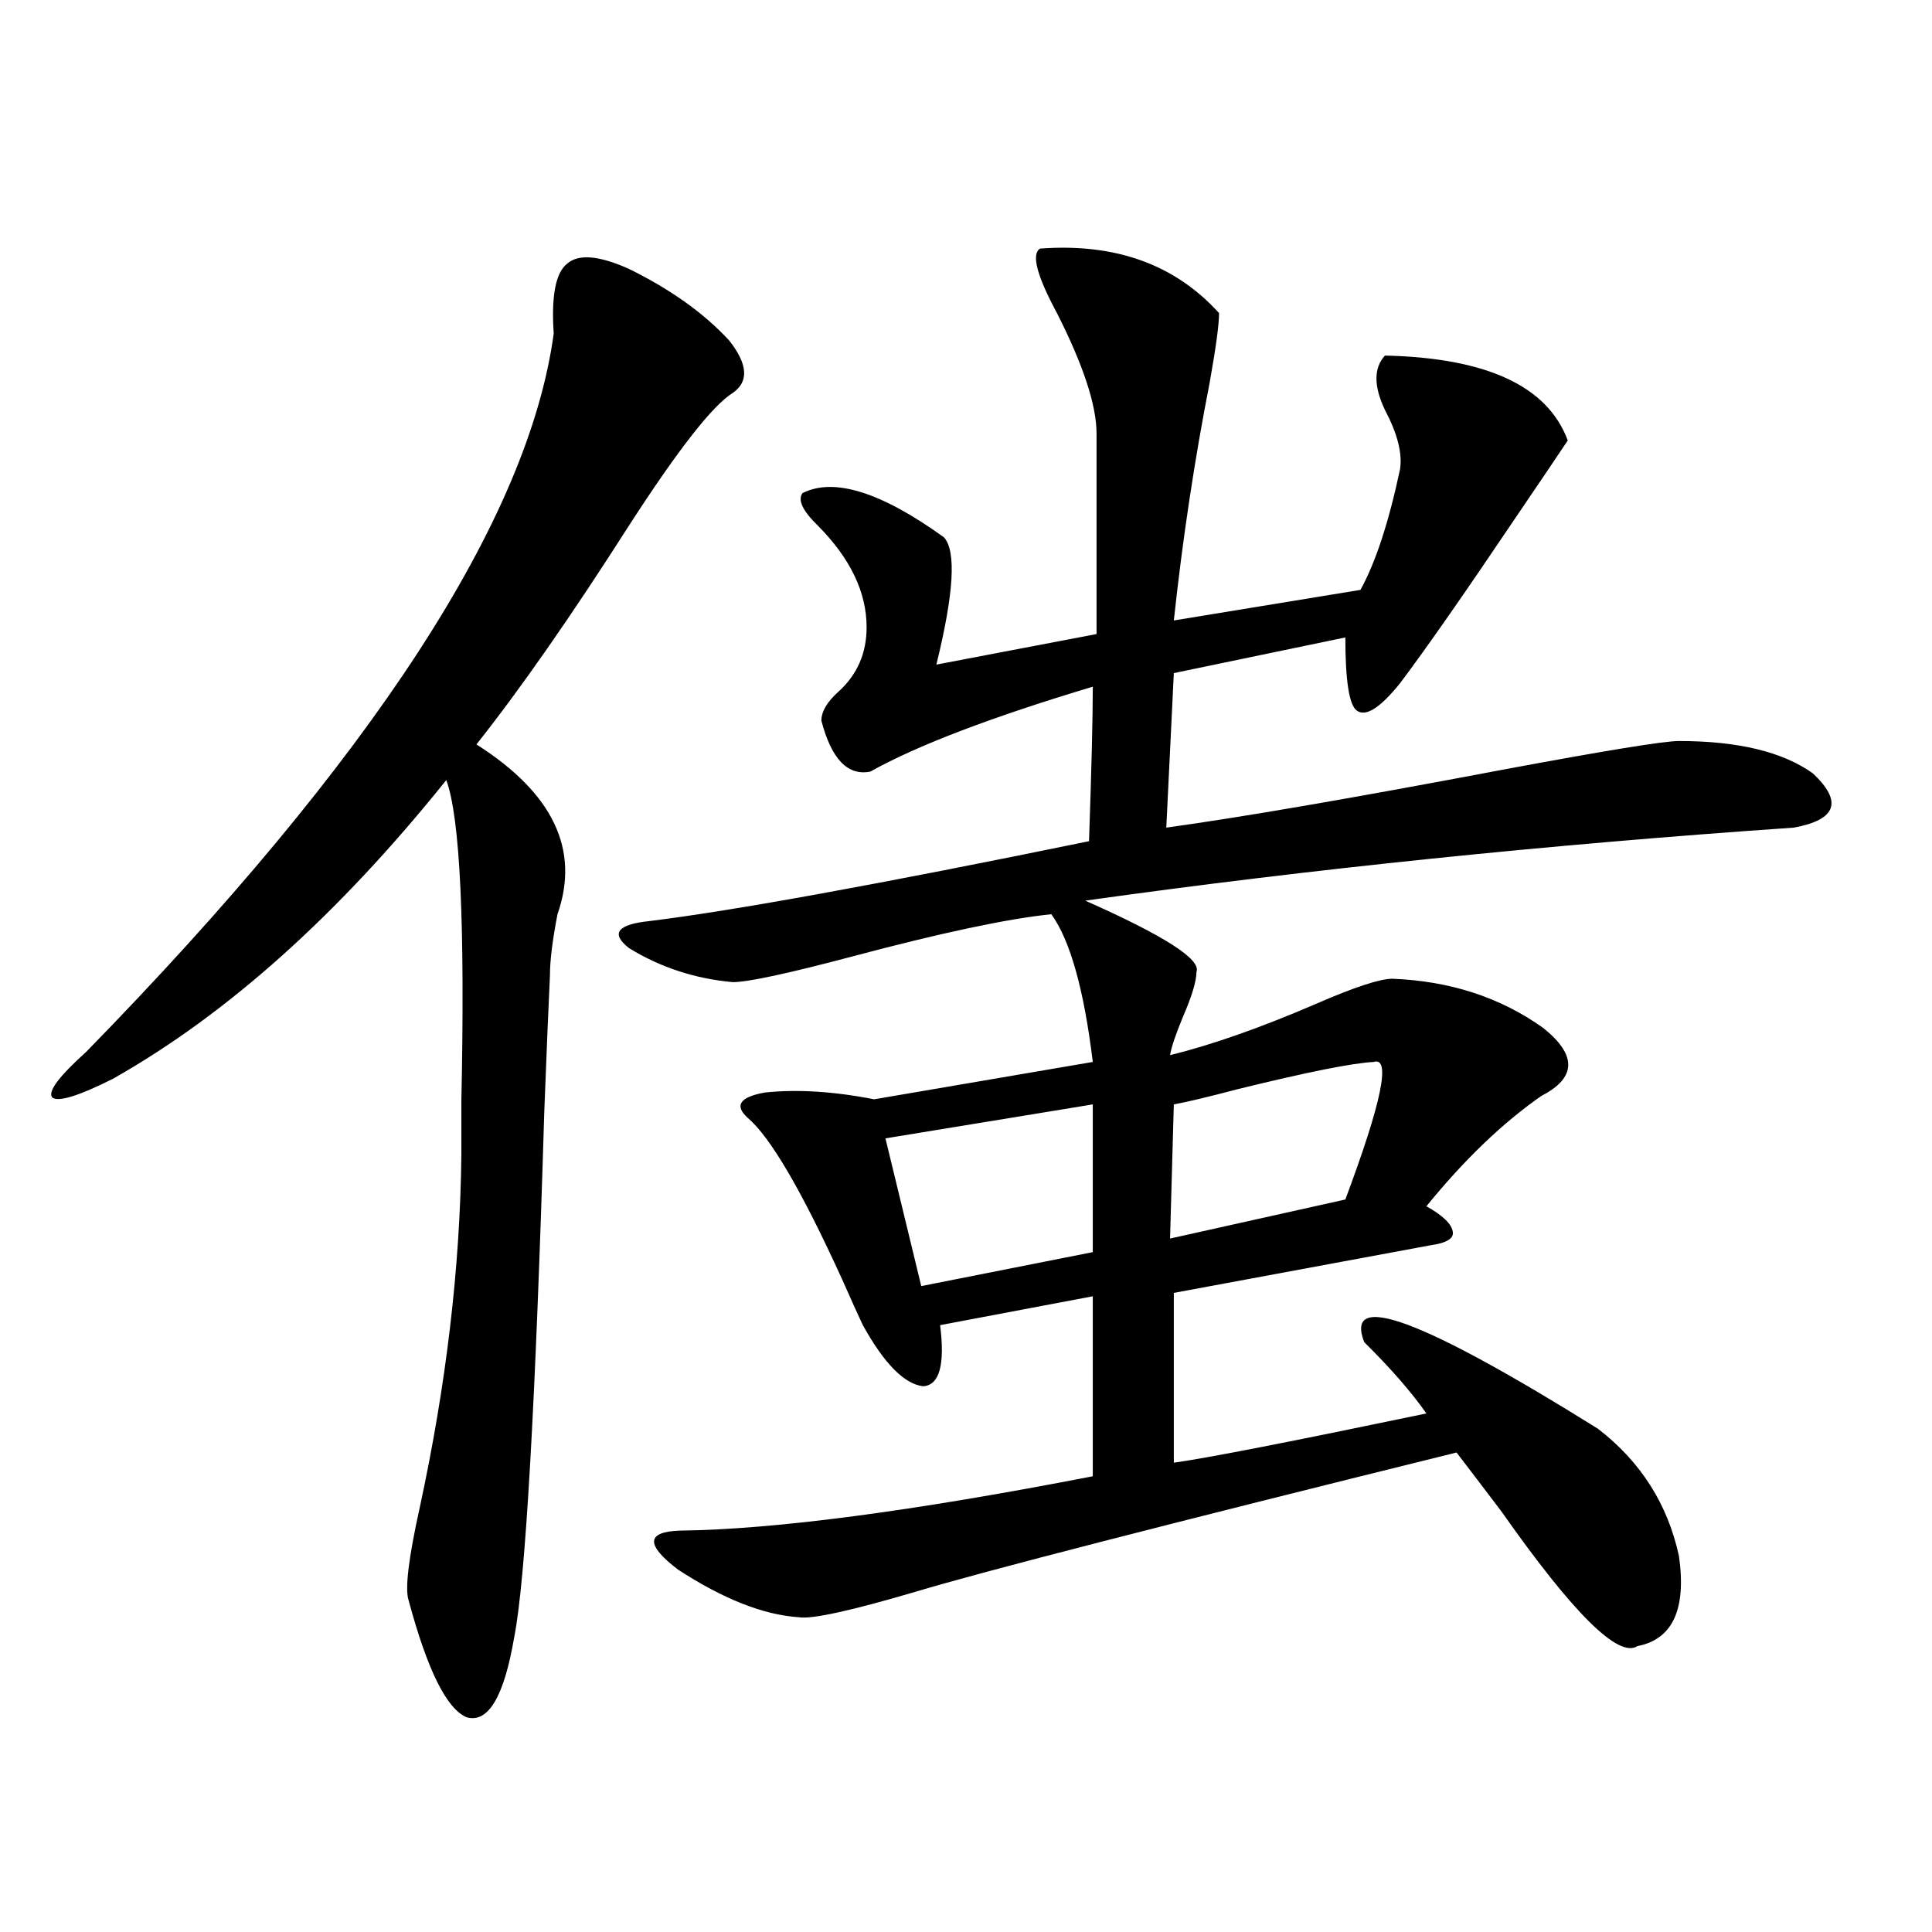
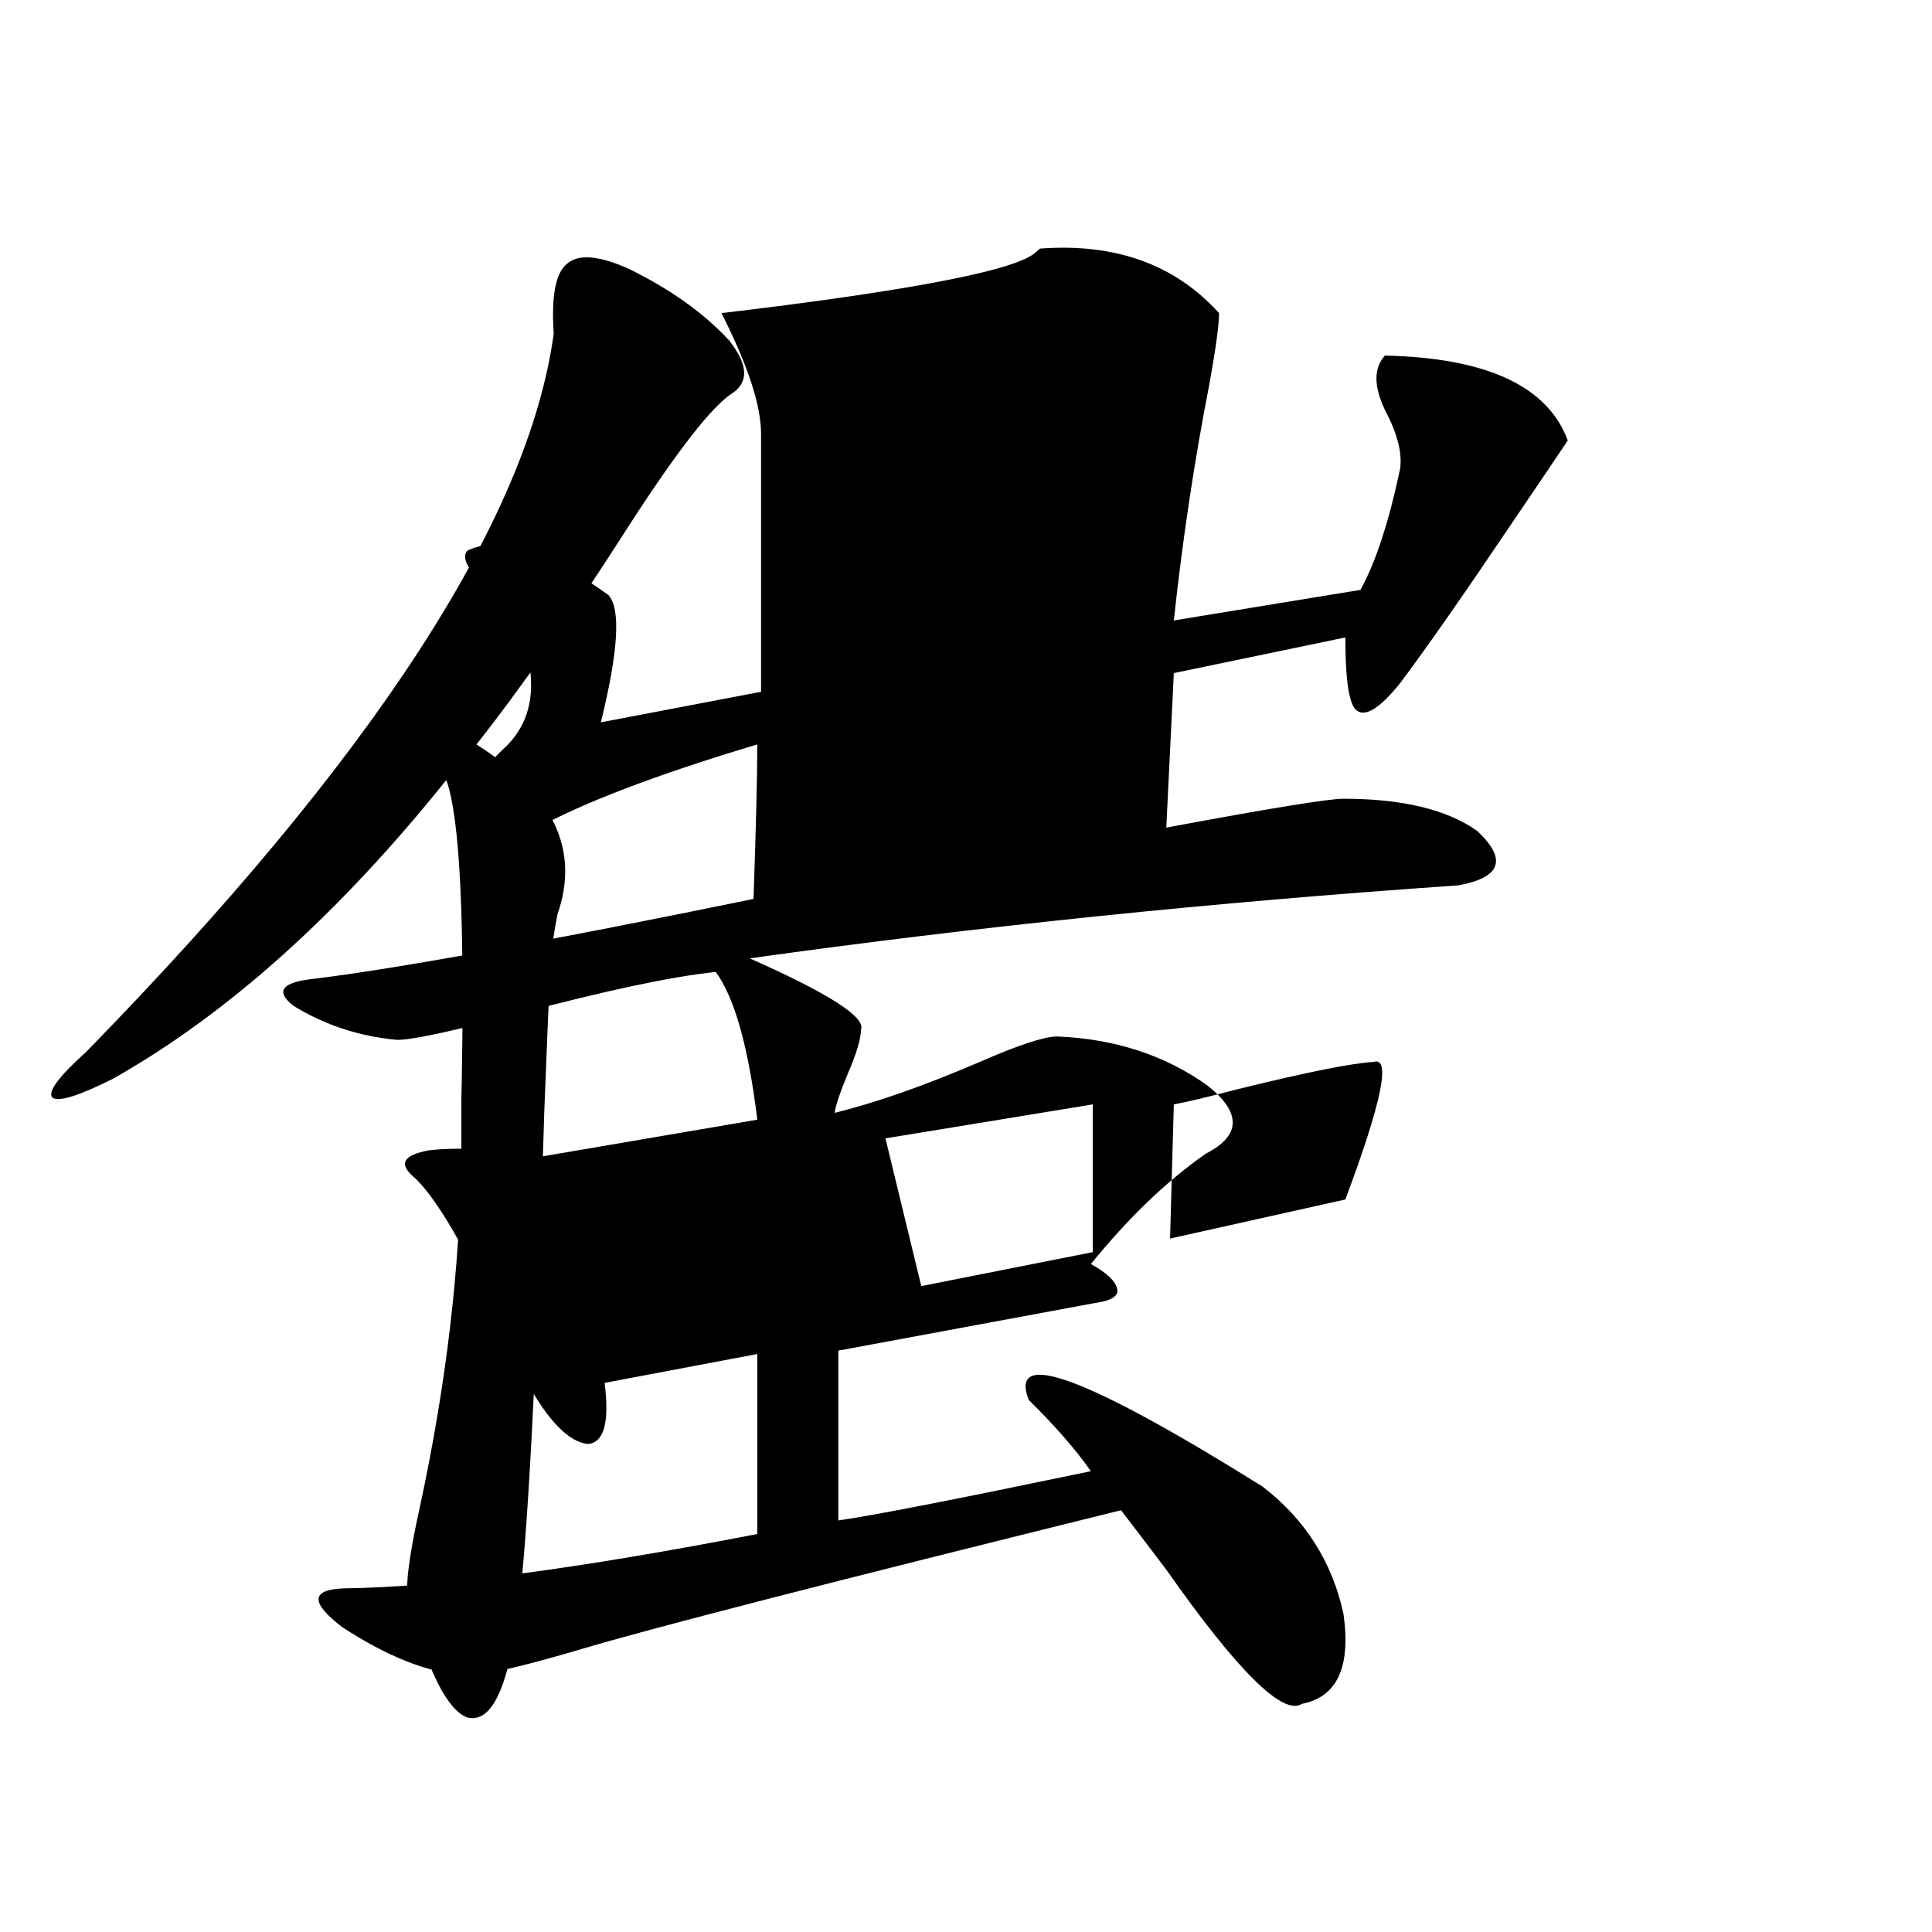
<svg xmlns="http://www.w3.org/2000/svg" version="1.1" id="图层_1" x="0px" y="0px" width="1000px" height="1000px" viewBox="0 0 1000 1000" enable-background="new 0 0 1000 1000" xml:space="preserve">
-   <path d="M379.283,203.375c-10.411,6.454-28.292,29.306-53.657,68.555c-29.923,46.884-56.264,84.677-79.022,113.379  c39.664,25.2,53.657,54.492,41.95,87.891c-2.606,13.485-3.902,24.032-3.902,31.641c-0.655,13.485-1.631,36.914-2.927,70.313  c-4.558,152.353-9.756,243.169-15.609,272.461c-5.213,30.46-13.338,44.233-24.39,41.309c-10.411-4.106-20.487-24.321-30.243-60.645  c-1.951-5.851,0-21.973,5.854-48.34c13.658-63.281,20.808-123.926,21.463-181.934c0-4.683,0-14.063,0-28.125  c1.951-91.406-0.655-146.777-7.805-166.113c-55.943,69.735-113.503,121.289-172.679,154.688  c-17.561,8.789-27.972,12.017-31.219,9.668c-2.606-2.925,3.247-10.835,17.561-23.73  c148.289-151.749,228.928-275.675,241.945-371.777c-1.311-19.336,0.976-31.339,6.829-36.035c5.854-5.273,16.585-4.395,32.194,2.637  c21.463,10.547,38.688,22.852,51.706,36.914C387.088,188.434,387.729,197.524,379.283,203.375z M538.304,128.668  c39.023-2.926,69.907,8.212,92.681,33.398c0,5.863-1.631,17.88-4.878,36.035c-7.805,39.853-13.993,80.859-18.536,123.047  l96.583-15.82c7.805-14.063,14.634-34.854,20.487-62.402c1.296-8.199-1.311-18.457-7.805-30.762  c-5.854-12.305-5.854-21.671,0-28.125c52.682,1.181,84.221,15.82,94.632,43.945c-5.854,8.789-14.969,22.274-27.316,40.43  c-26.021,38.672-45.853,67.099-59.511,85.254c-10.411,12.896-17.896,17.578-22.438,14.063c-3.902-2.925-5.854-15.519-5.854-37.793  l-88.778,18.457l-3.902,79.98c38.368-5.273,96.248-15.229,173.654-29.883c53.322-9.956,83.9-14.941,91.705-14.941  c30.563,0,53.657,5.575,69.267,16.699c15.609,14.653,12.348,24.032-9.756,28.125c-127.481,8.789-249.75,21.396-366.82,37.793  c40.975,18.169,60.151,30.474,57.56,36.914c0,4.696-2.286,12.305-6.829,22.852c-3.902,9.38-6.188,16.122-6.829,20.215  c21.463-5.273,46.493-14.063,75.12-26.367c20.152-8.789,33.49-13.184,39.999-13.184c29.908,1.181,55.929,9.668,78.047,25.488  c17.561,14.063,17.226,25.79-0.976,35.156c-20.167,14.063-39.999,33.11-59.511,57.129c8.445,4.696,13.003,9.091,13.658,13.184  c0.641,3.516-3.262,5.864-11.707,7.031c-25.365,4.696-69.602,12.896-132.68,24.609v87.891  c16.905-2.335,60.486-10.835,130.729-25.488c-7.805-11.124-18.536-23.429-32.194-36.914  c-10.411-26.944,29.908-12.003,120.973,44.824c22.104,17.001,36.097,38.974,41.95,65.918c3.902,27.534-3.262,43.066-21.463,46.582  c-9.756,6.44-33.17-16.699-70.242-69.434c-9.756-12.882-17.561-23.14-23.414-30.762c-151.551,37.505-244.872,61.523-279.993,72.07  c-33.825,9.956-53.992,14.351-60.486,13.184c-18.216-1.181-39.023-9.38-62.438-24.609c-16.92-12.882-16.585-19.624,0.976-20.215  c48.779-0.577,119.997-9.956,213.653-28.125v-93.164l-79.022,14.941c2.592,20.517-0.335,31.063-8.78,31.641  c-9.756-1.167-20.167-11.714-31.219-31.641c-1.951-4.093-5.533-12.003-10.731-23.73c-20.822-45.703-37.072-73.526-48.779-83.496  c-7.164-6.44-4.237-10.835,8.78-13.184c16.905-1.758,35.762-0.577,56.584,3.516l113.168-19.336  c-4.558-37.491-11.707-62.979-21.463-76.465c-22.773,2.349-57.239,9.668-103.412,21.973c-33.17,8.789-53.657,13.184-61.462,13.184  c-19.512-1.758-37.407-7.608-53.657-17.578c-9.756-7.608-6.188-12.305,10.731-14.063c42.926-5.273,118.687-19.034,227.312-41.309  c1.296-37.491,1.951-64.16,1.951-79.98c-52.682,15.82-91.064,30.474-115.119,43.945c-11.707,2.349-20.167-6.44-25.365-26.367  c0-4.683,2.927-9.668,8.78-14.941c9.756-8.789,14.634-19.913,14.634-33.398c0-18.155-8.46-35.733-25.365-52.734  c-7.805-7.608-10.411-13.184-7.805-16.699c16.25-8.199,40.64-0.577,73.169,22.852c6.494,7.031,5.198,29.004-3.902,65.918  l82.925-15.82V224.469c0-14.64-6.829-35.445-20.487-62.402C536.673,142.73,533.746,131.606,538.304,128.668z M565.62,571.637  l-107.314,17.578l18.536,76.465l88.778-17.578V571.637z M710.982,549.664c-11.066,0.591-34.48,5.273-70.242,14.063  c-15.609,4.106-26.676,6.743-33.17,7.91l-1.951,69.434l90.729-20.215C715.205,570.47,720.083,546.739,710.982,549.664z" />
+   <path d="M379.283,203.375c-10.411,6.454-28.292,29.306-53.657,68.555c-29.923,46.884-56.264,84.677-79.022,113.379  c39.664,25.2,53.657,54.492,41.95,87.891c-2.606,13.485-3.902,24.032-3.902,31.641c-0.655,13.485-1.631,36.914-2.927,70.313  c-4.558,152.353-9.756,243.169-15.609,272.461c-5.213,30.46-13.338,44.233-24.39,41.309c-10.411-4.106-20.487-24.321-30.243-60.645  c-1.951-5.851,0-21.973,5.854-48.34c13.658-63.281,20.808-123.926,21.463-181.934c0-4.683,0-14.063,0-28.125  c1.951-91.406-0.655-146.777-7.805-166.113c-55.943,69.735-113.503,121.289-172.679,154.688  c-17.561,8.789-27.972,12.017-31.219,9.668c-2.606-2.925,3.247-10.835,17.561-23.73  c148.289-151.749,228.928-275.675,241.945-371.777c-1.311-19.336,0.976-31.339,6.829-36.035c5.854-5.273,16.585-4.395,32.194,2.637  c21.463,10.547,38.688,22.852,51.706,36.914C387.088,188.434,387.729,197.524,379.283,203.375z M538.304,128.668  c39.023-2.926,69.907,8.212,92.681,33.398c0,5.863-1.631,17.88-4.878,36.035c-7.805,39.853-13.993,80.859-18.536,123.047  l96.583-15.82c7.805-14.063,14.634-34.854,20.487-62.402c1.296-8.199-1.311-18.457-7.805-30.762  c-5.854-12.305-5.854-21.671,0-28.125c52.682,1.181,84.221,15.82,94.632,43.945c-5.854,8.789-14.969,22.274-27.316,40.43  c-26.021,38.672-45.853,67.099-59.511,85.254c-10.411,12.896-17.896,17.578-22.438,14.063c-3.902-2.925-5.854-15.519-5.854-37.793  l-88.778,18.457l-3.902,79.98c53.322-9.956,83.9-14.941,91.705-14.941  c30.563,0,53.657,5.575,69.267,16.699c15.609,14.653,12.348,24.032-9.756,28.125c-127.481,8.789-249.75,21.396-366.82,37.793  c40.975,18.169,60.151,30.474,57.56,36.914c0,4.696-2.286,12.305-6.829,22.852c-3.902,9.38-6.188,16.122-6.829,20.215  c21.463-5.273,46.493-14.063,75.12-26.367c20.152-8.789,33.49-13.184,39.999-13.184c29.908,1.181,55.929,9.668,78.047,25.488  c17.561,14.063,17.226,25.79-0.976,35.156c-20.167,14.063-39.999,33.11-59.511,57.129c8.445,4.696,13.003,9.091,13.658,13.184  c0.641,3.516-3.262,5.864-11.707,7.031c-25.365,4.696-69.602,12.896-132.68,24.609v87.891  c16.905-2.335,60.486-10.835,130.729-25.488c-7.805-11.124-18.536-23.429-32.194-36.914  c-10.411-26.944,29.908-12.003,120.973,44.824c22.104,17.001,36.097,38.974,41.95,65.918c3.902,27.534-3.262,43.066-21.463,46.582  c-9.756,6.44-33.17-16.699-70.242-69.434c-9.756-12.882-17.561-23.14-23.414-30.762c-151.551,37.505-244.872,61.523-279.993,72.07  c-33.825,9.956-53.992,14.351-60.486,13.184c-18.216-1.181-39.023-9.38-62.438-24.609c-16.92-12.882-16.585-19.624,0.976-20.215  c48.779-0.577,119.997-9.956,213.653-28.125v-93.164l-79.022,14.941c2.592,20.517-0.335,31.063-8.78,31.641  c-9.756-1.167-20.167-11.714-31.219-31.641c-1.951-4.093-5.533-12.003-10.731-23.73c-20.822-45.703-37.072-73.526-48.779-83.496  c-7.164-6.44-4.237-10.835,8.78-13.184c16.905-1.758,35.762-0.577,56.584,3.516l113.168-19.336  c-4.558-37.491-11.707-62.979-21.463-76.465c-22.773,2.349-57.239,9.668-103.412,21.973c-33.17,8.789-53.657,13.184-61.462,13.184  c-19.512-1.758-37.407-7.608-53.657-17.578c-9.756-7.608-6.188-12.305,10.731-14.063c42.926-5.273,118.687-19.034,227.312-41.309  c1.296-37.491,1.951-64.16,1.951-79.98c-52.682,15.82-91.064,30.474-115.119,43.945c-11.707,2.349-20.167-6.44-25.365-26.367  c0-4.683,2.927-9.668,8.78-14.941c9.756-8.789,14.634-19.913,14.634-33.398c0-18.155-8.46-35.733-25.365-52.734  c-7.805-7.608-10.411-13.184-7.805-16.699c16.25-8.199,40.64-0.577,73.169,22.852c6.494,7.031,5.198,29.004-3.902,65.918  l82.925-15.82V224.469c0-14.64-6.829-35.445-20.487-62.402C536.673,142.73,533.746,131.606,538.304,128.668z M565.62,571.637  l-107.314,17.578l18.536,76.465l88.778-17.578V571.637z M710.982,549.664c-11.066,0.591-34.48,5.273-70.242,14.063  c-15.609,4.106-26.676,6.743-33.17,7.91l-1.951,69.434l90.729-20.215C715.205,570.47,720.083,546.739,710.982,549.664z" />
</svg>